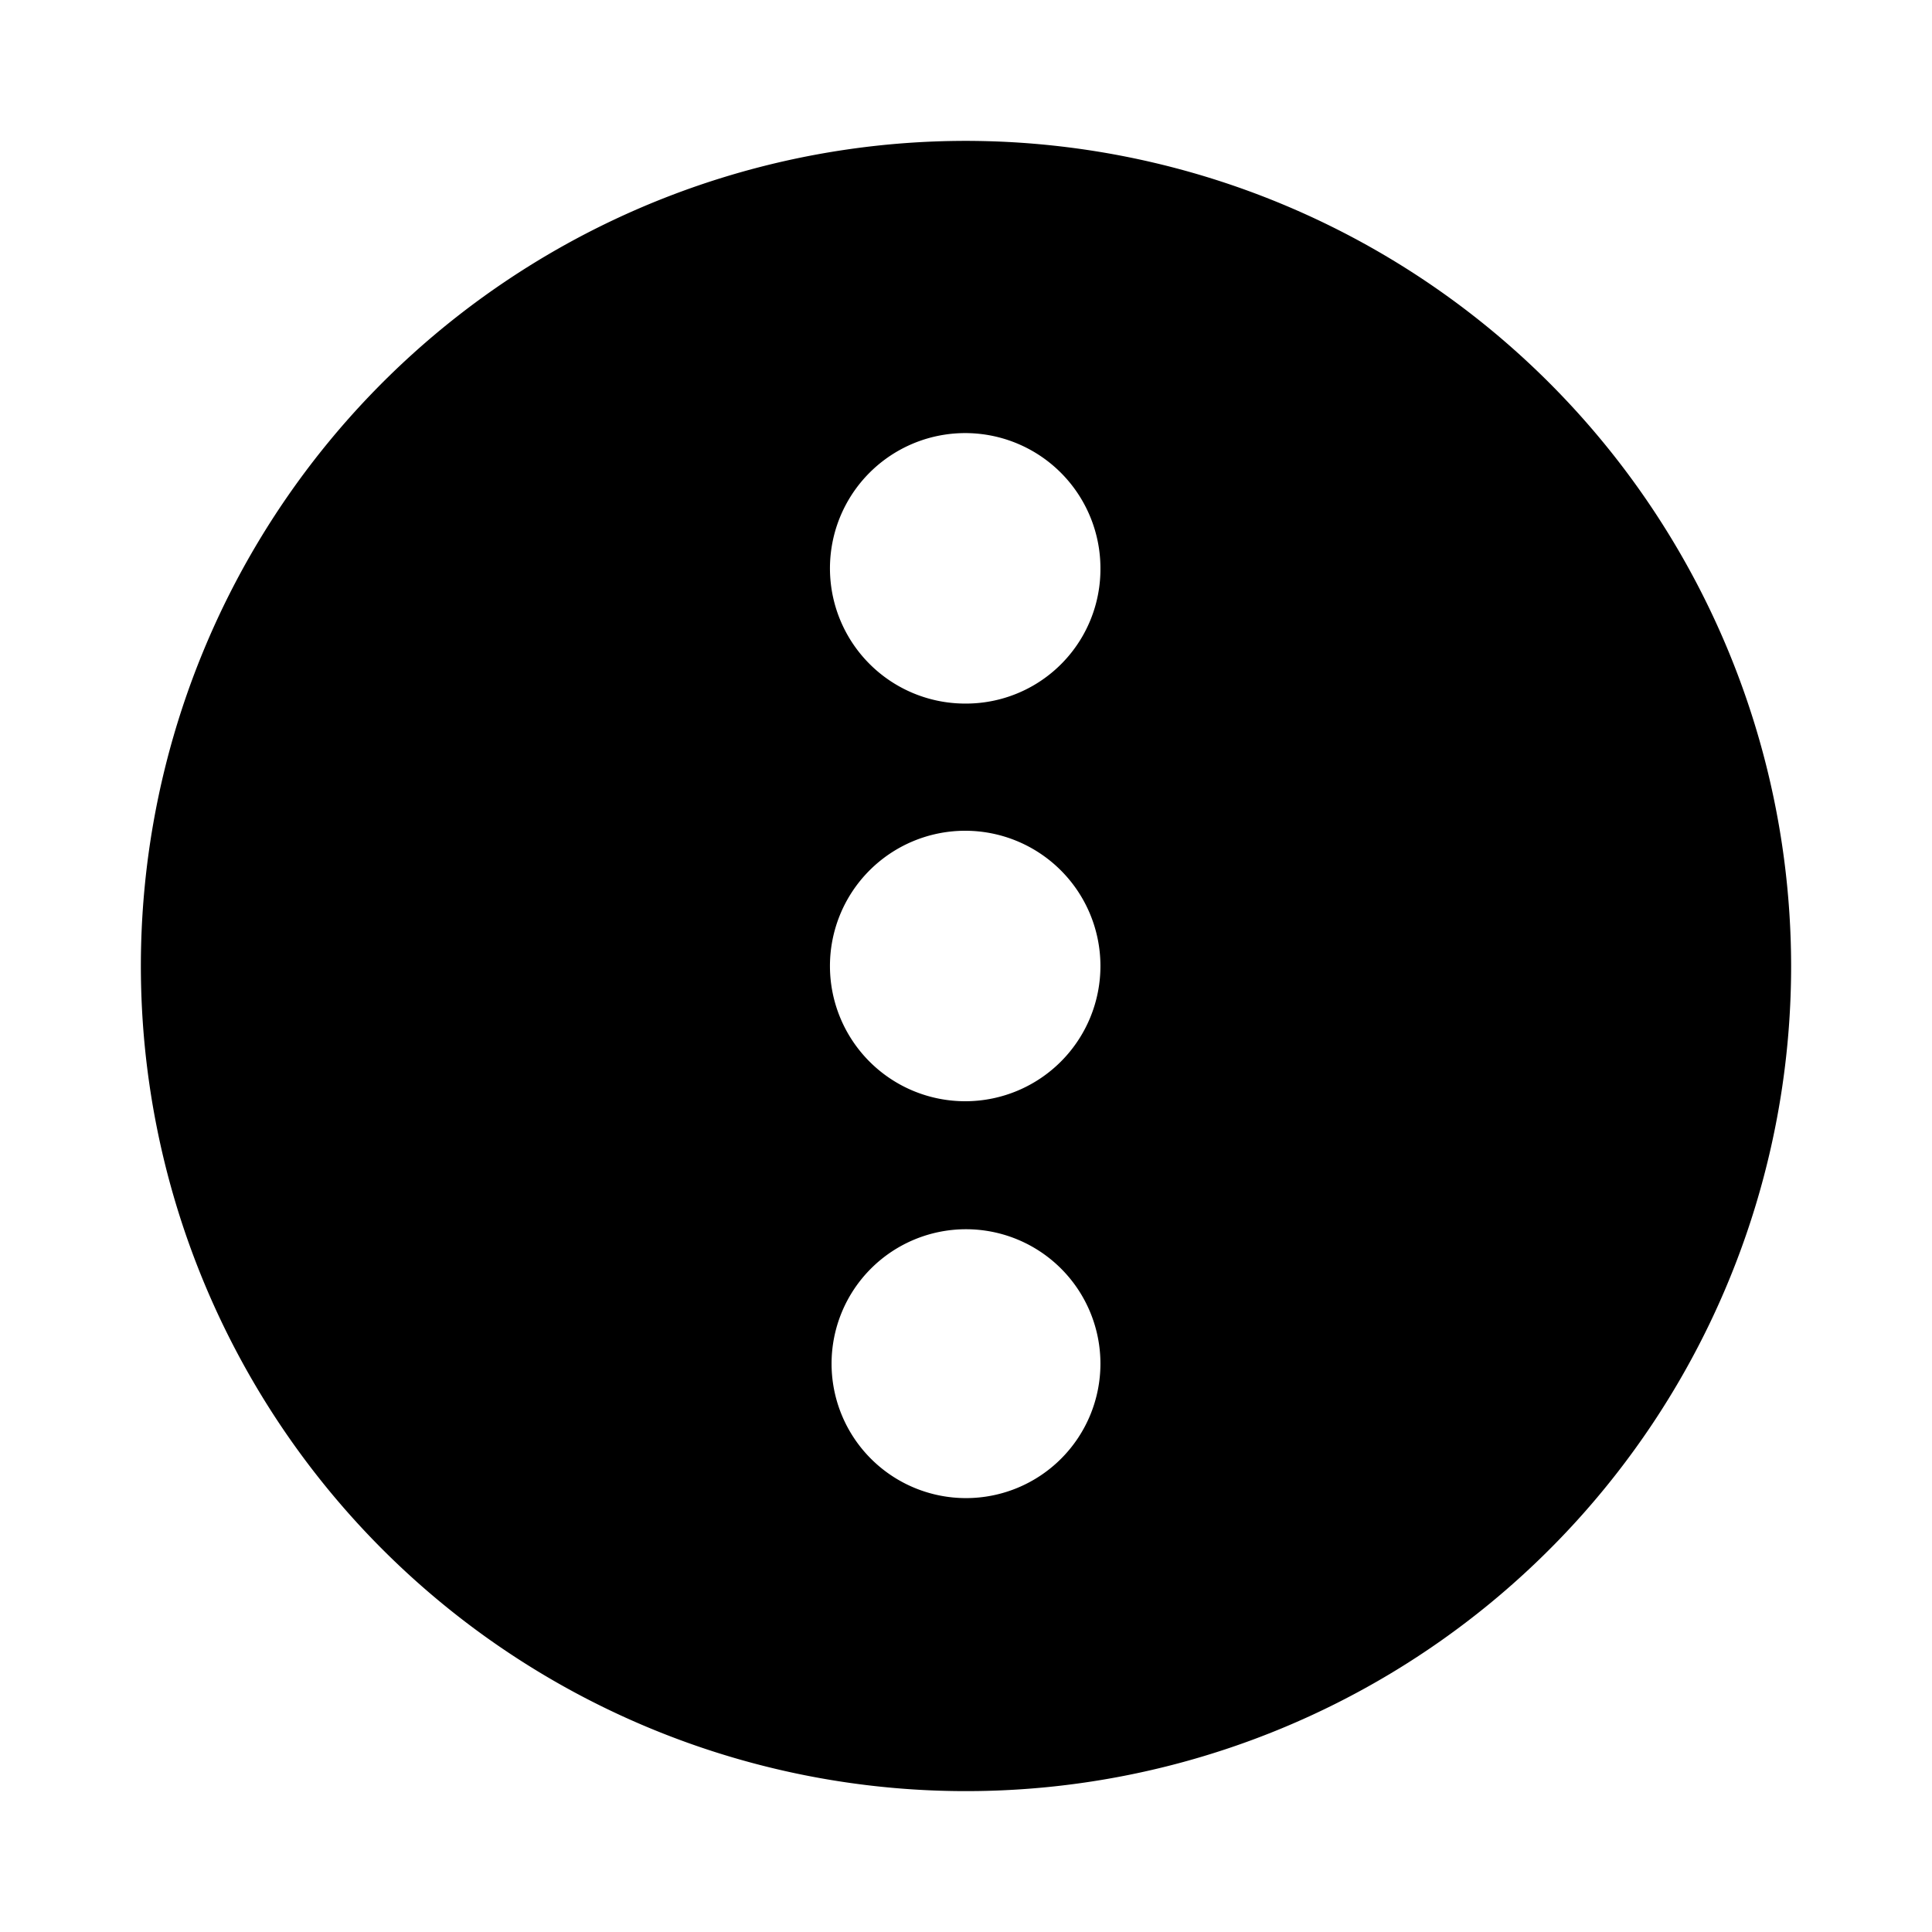
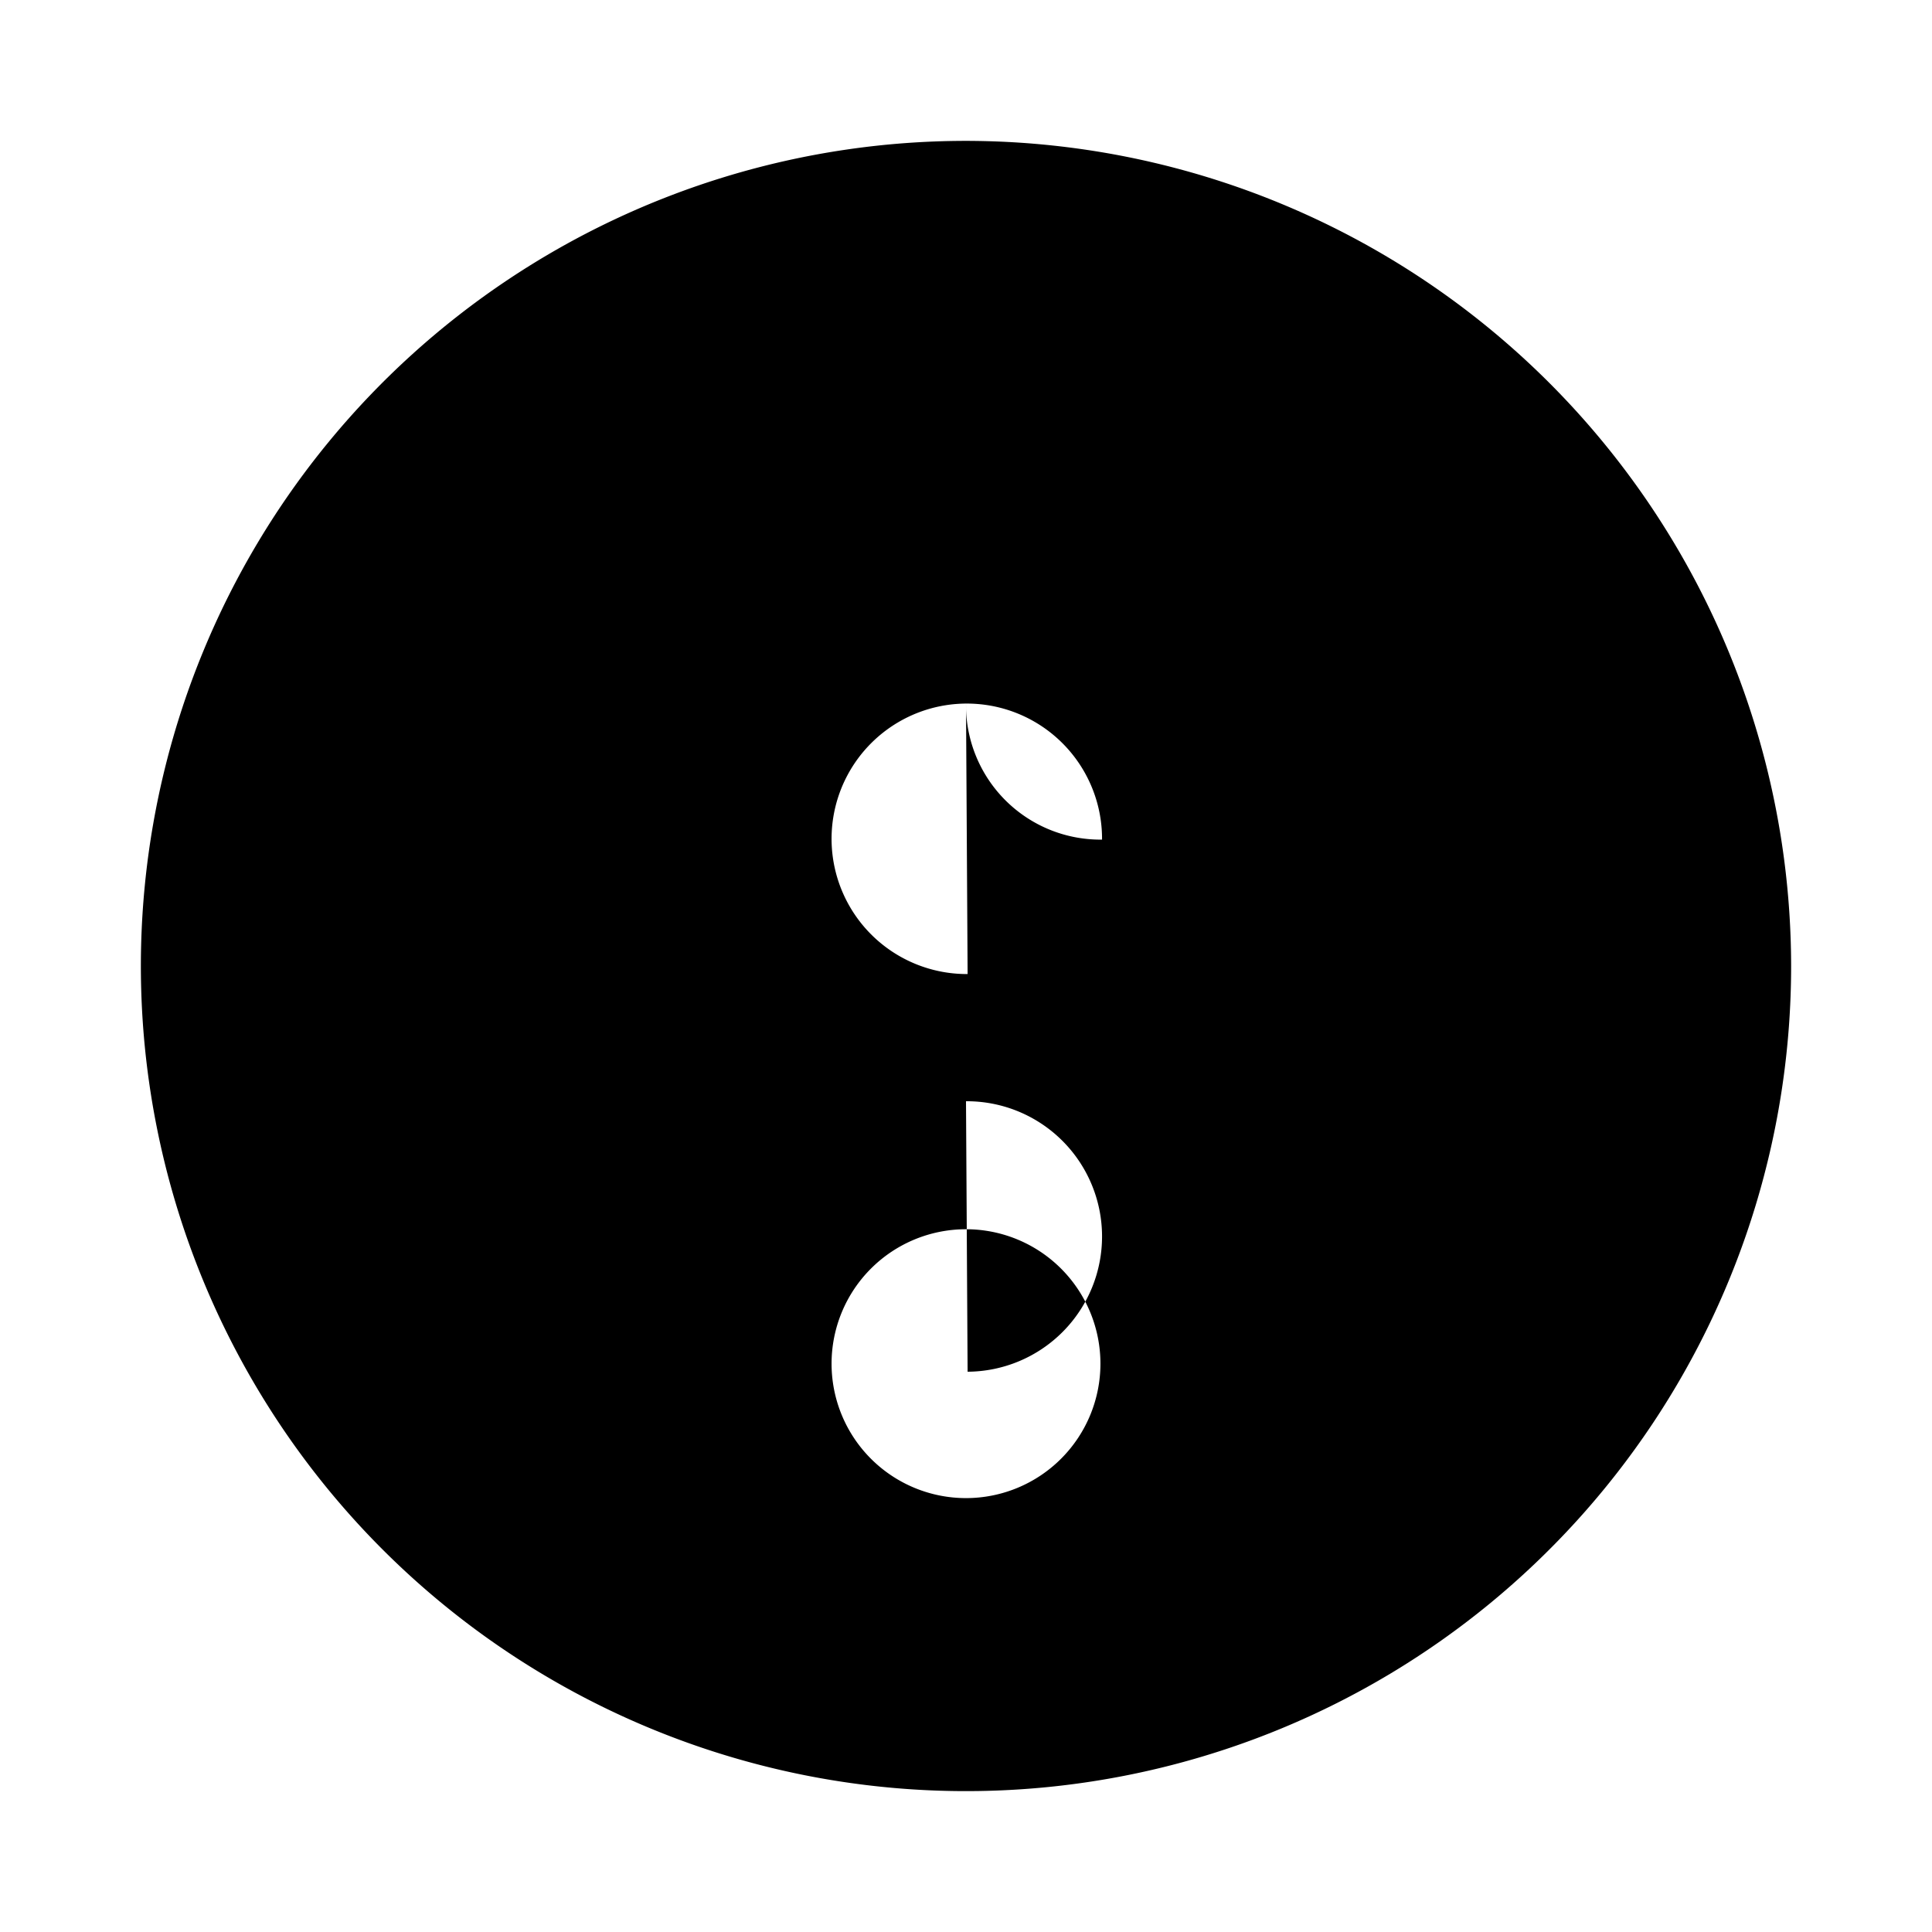
<svg xmlns="http://www.w3.org/2000/svg" width="800" height="800" viewBox="0 0 24 24">
-   <path fill="currentColor" d="M12 1.75A10.25 10.25 0 1 0 22.25 12A10.26 10.26 0 0 0 12 1.75m0 16.86a1.67 1.67 0 1 1 0-3.34a1.67 1.67 0 0 1 0 3.34m0-4.93a1.68 1.68 0 1 1-.02-3.36a1.68 1.68 0 0 1 .02 3.36m0-4.94a1.68 1.68 0 1 1 1.67-1.67A1.67 1.67 0 0 1 12 8.74" />
+   <path fill="currentColor" d="M12 1.75A10.25 10.25 0 1 0 22.25 12A10.26 10.26 0 0 0 12 1.75m0 16.86a1.67 1.67 0 1 1 0-3.34a1.67 1.67 0 0 1 0 3.34m0-4.93a1.68 1.68 0 0 1 .02 3.36m0-4.94a1.68 1.68 0 1 1 1.67-1.67A1.67 1.67 0 0 1 12 8.74" />
</svg>